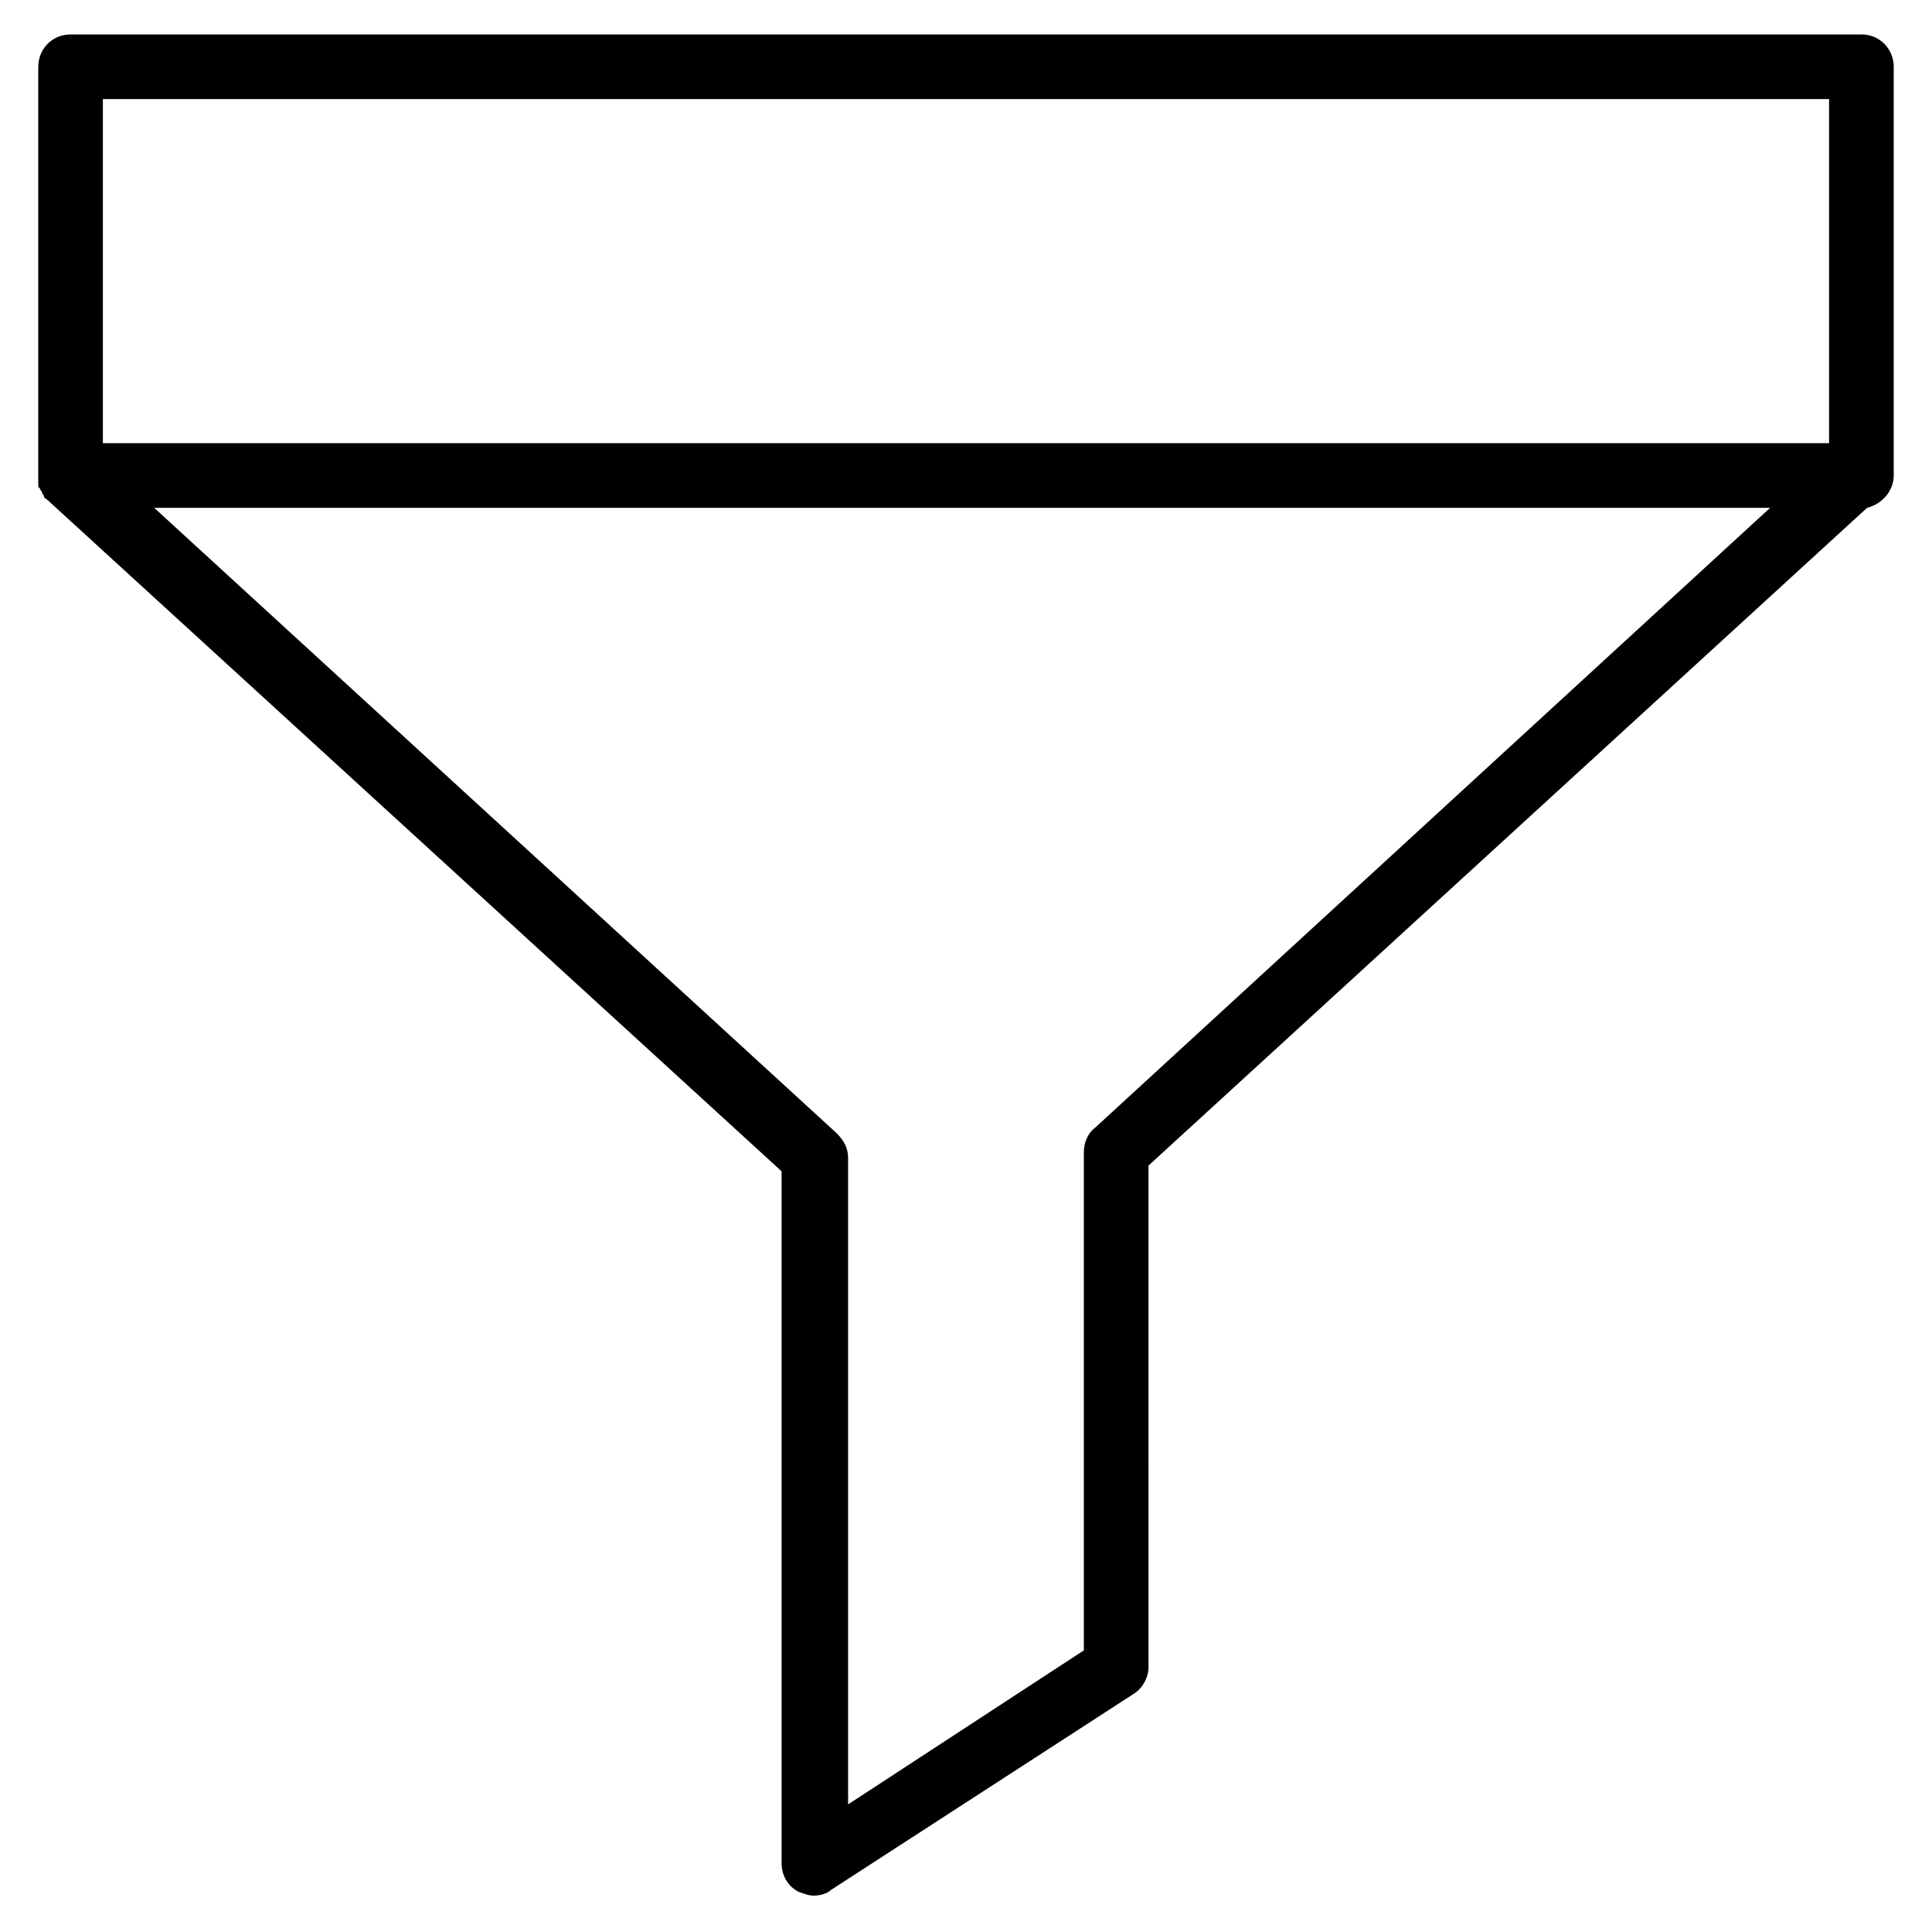
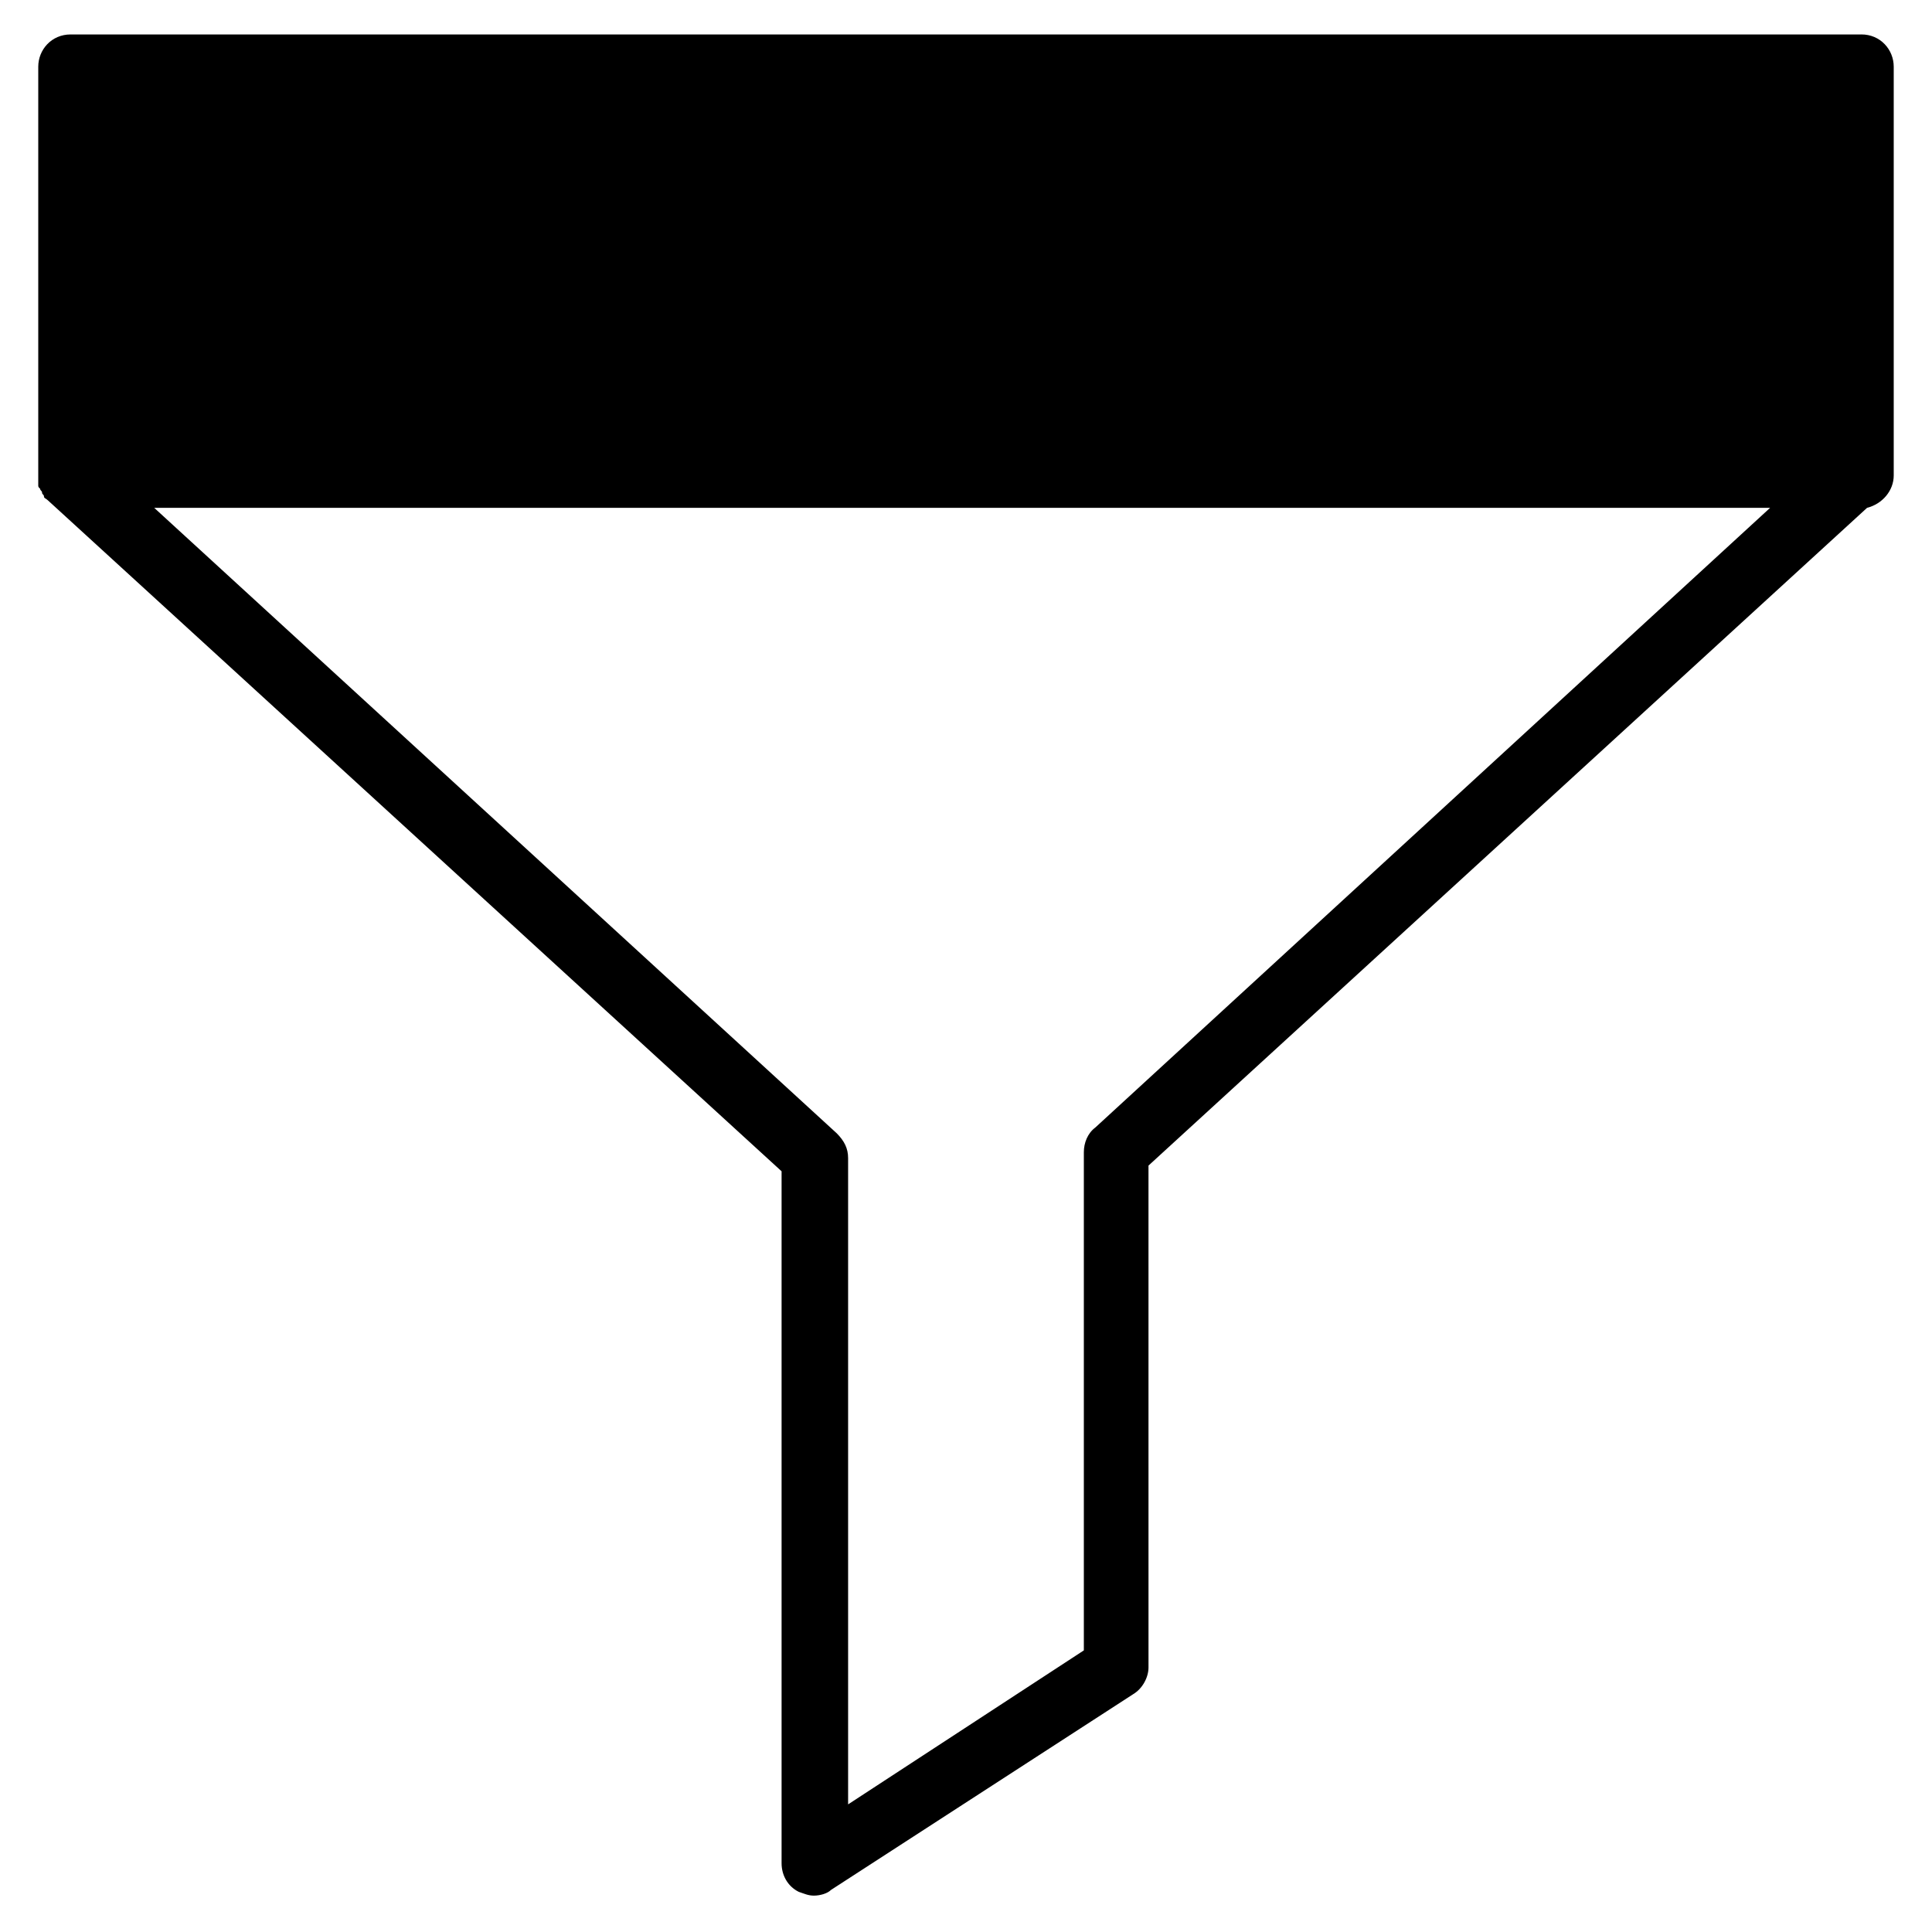
<svg xmlns="http://www.w3.org/2000/svg" fill="#000000" width="800px" height="800px" version="1.1" viewBox="144 144 512 512">
-   <path d="m637.29 153.13h-474.59c-5.035 0-8.562 4.031-8.562 8.562v108.32 0.504 0.504 1.008 0.504c0 0.504 0 0.504 0.504 1.008 0 0.504 0.504 0.504 0.504 1.008 0 0.504 0.504 0.504 0.504 1.008s0.504 0.504 1.008 1.008l194.47 177.84v183.39c0 3.023 1.512 6.047 4.535 7.559 1.512 0.504 2.519 1.008 4.031 1.008 1.512 0 3.527-0.504 4.535-1.512l80.105-51.891c2.519-1.512 4.031-4.535 4.031-7.055l-0.004-133.01 190.44-174.32c4.031-1.008 7.055-4.535 7.055-8.566v-108.32c0-4.531-3.527-8.562-8.566-8.562zm-8.566 17.129v91.191l-457.46-0.004v-91.188zm-194.47 272.56c-2.016 1.512-3.023 4.031-3.023 6.551v132l-62.473 40.809v-171.3c0-2.519-1.008-4.535-3.023-6.551l-180.87-165.75h428.24z" />
+   <path d="m637.29 153.13h-474.59c-5.035 0-8.562 4.031-8.562 8.562v108.32 0.504 0.504 1.008 0.504c0 0.504 0 0.504 0.504 1.008 0 0.504 0.504 0.504 0.504 1.008 0 0.504 0.504 0.504 0.504 1.008s0.504 0.504 1.008 1.008l194.47 177.84v183.39c0 3.023 1.512 6.047 4.535 7.559 1.512 0.504 2.519 1.008 4.031 1.008 1.512 0 3.527-0.504 4.535-1.512l80.105-51.891c2.519-1.512 4.031-4.535 4.031-7.055l-0.004-133.01 190.44-174.32c4.031-1.008 7.055-4.535 7.055-8.566v-108.32c0-4.531-3.527-8.562-8.566-8.562zm-8.566 17.129v91.191v-91.188zm-194.47 272.56c-2.016 1.512-3.023 4.031-3.023 6.551v132l-62.473 40.809v-171.3c0-2.519-1.008-4.535-3.023-6.551l-180.87-165.75h428.24z" />
</svg>